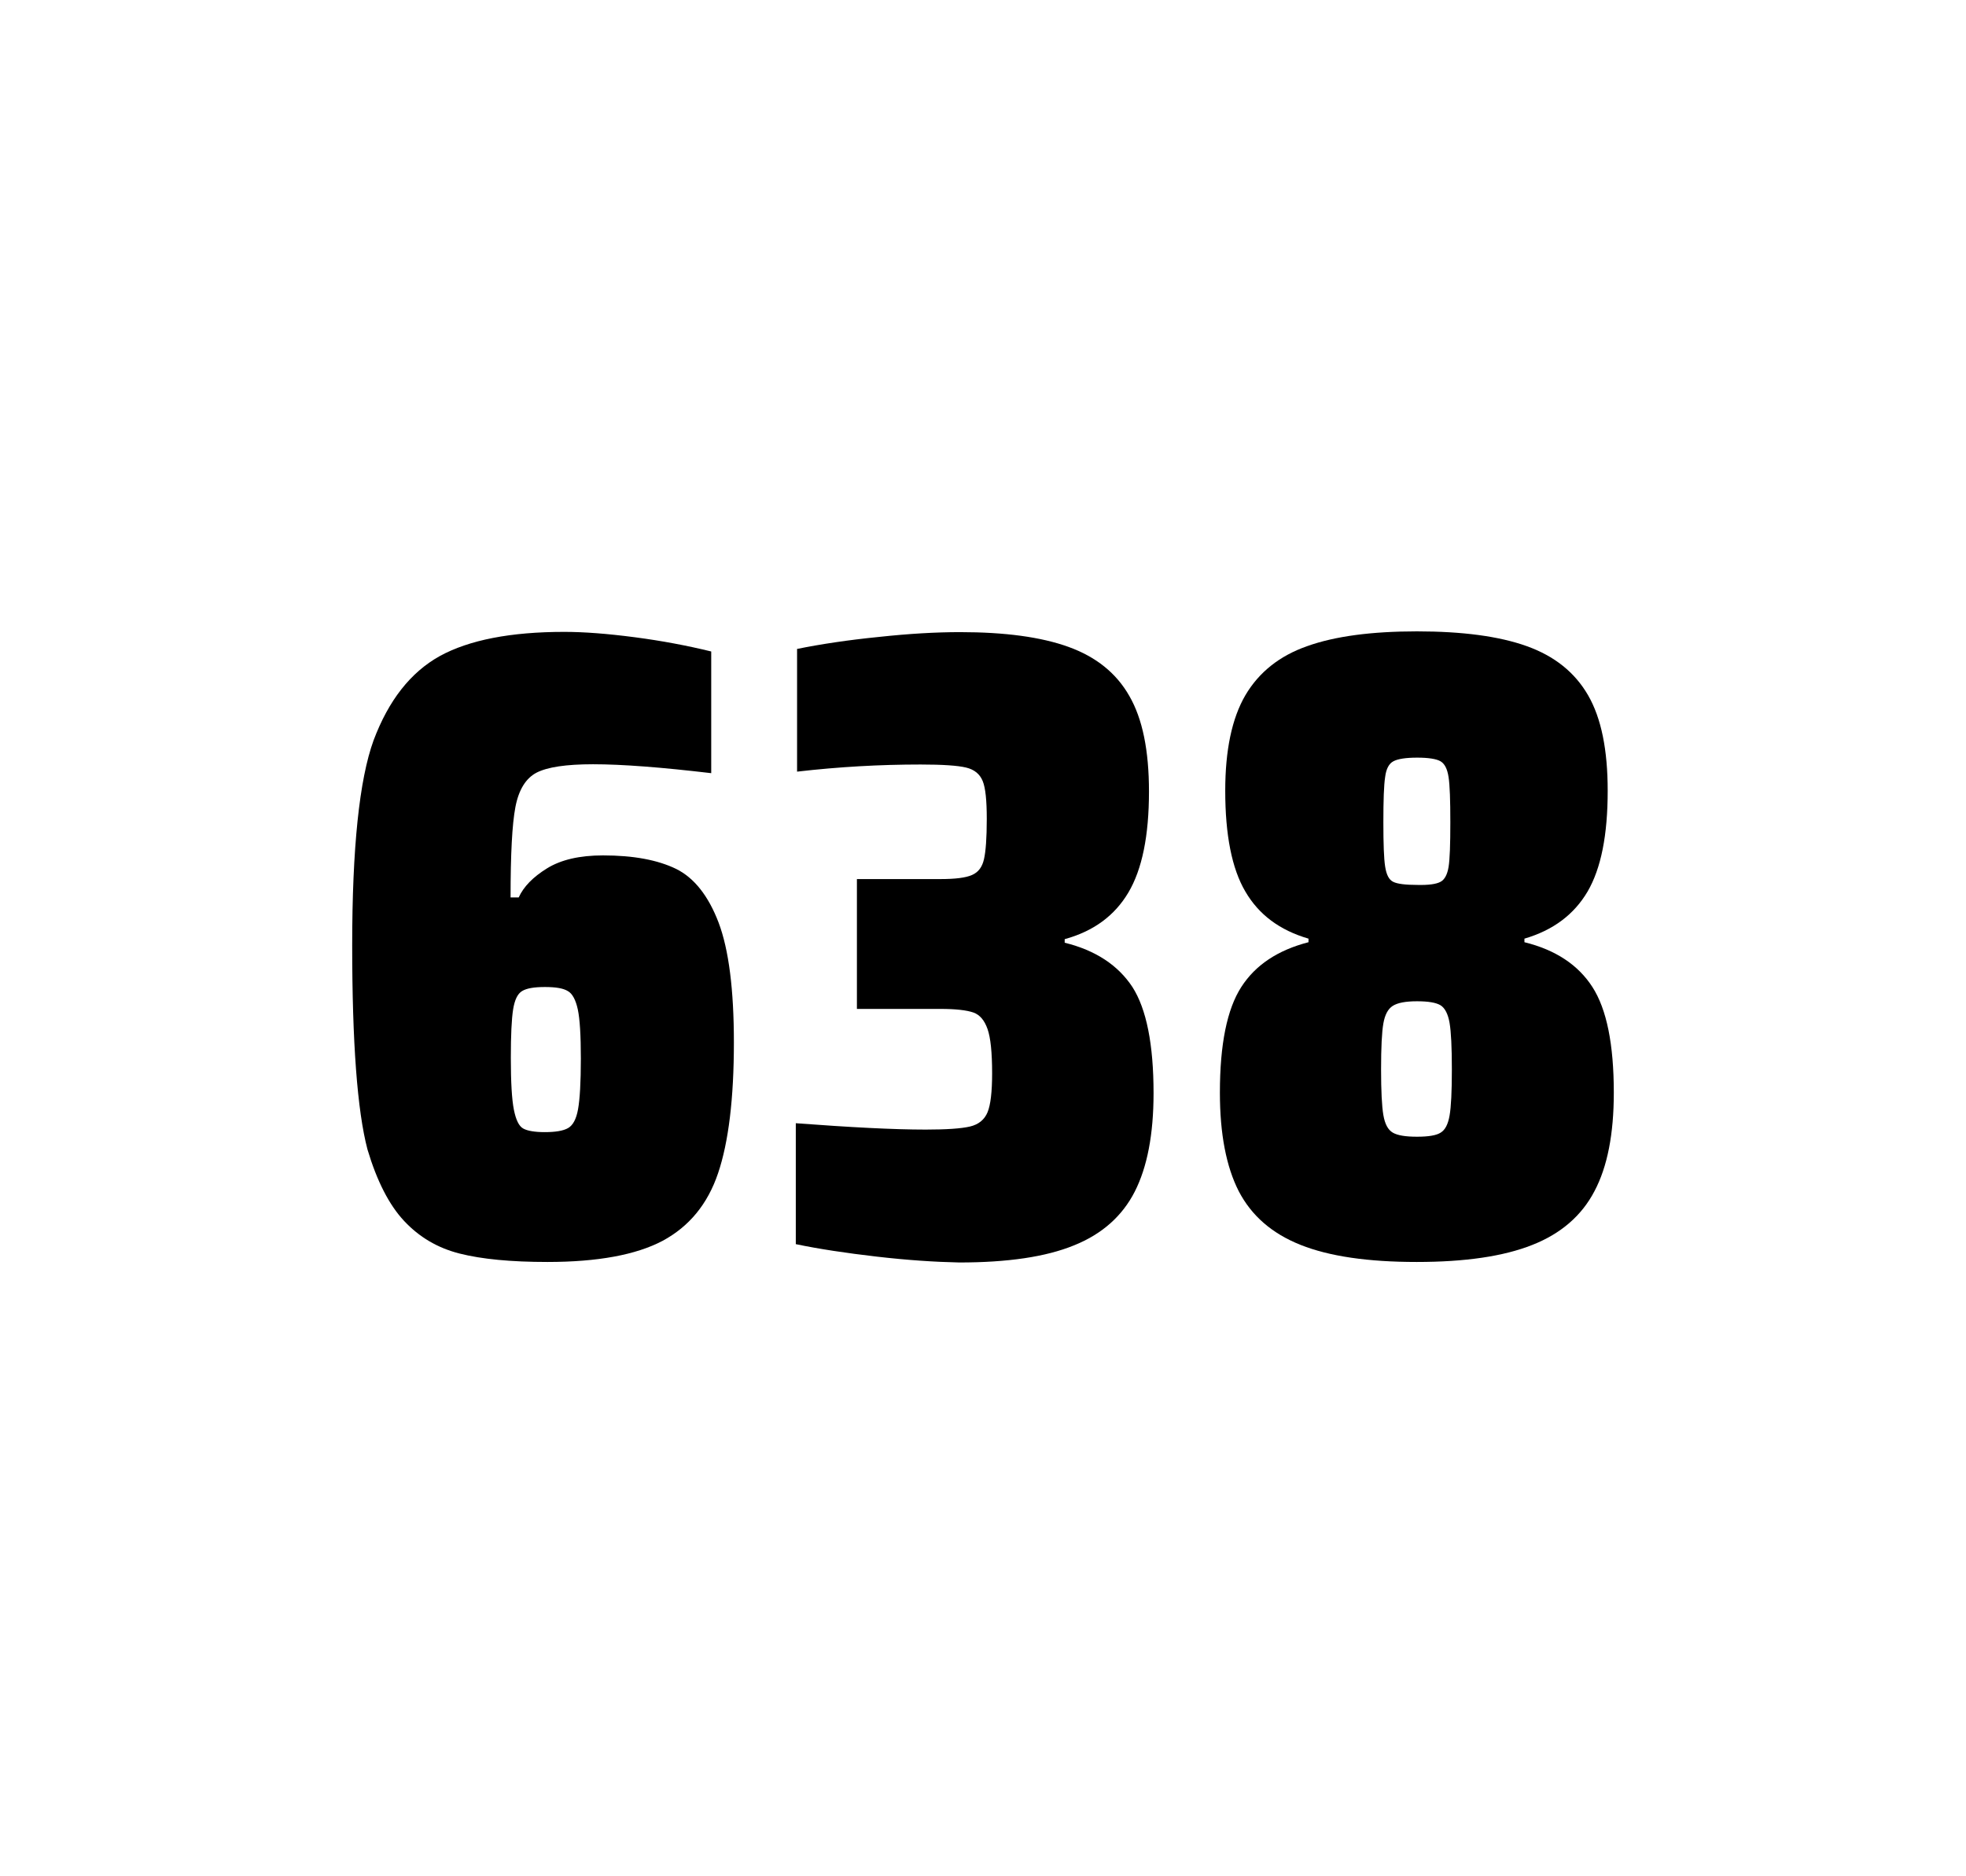
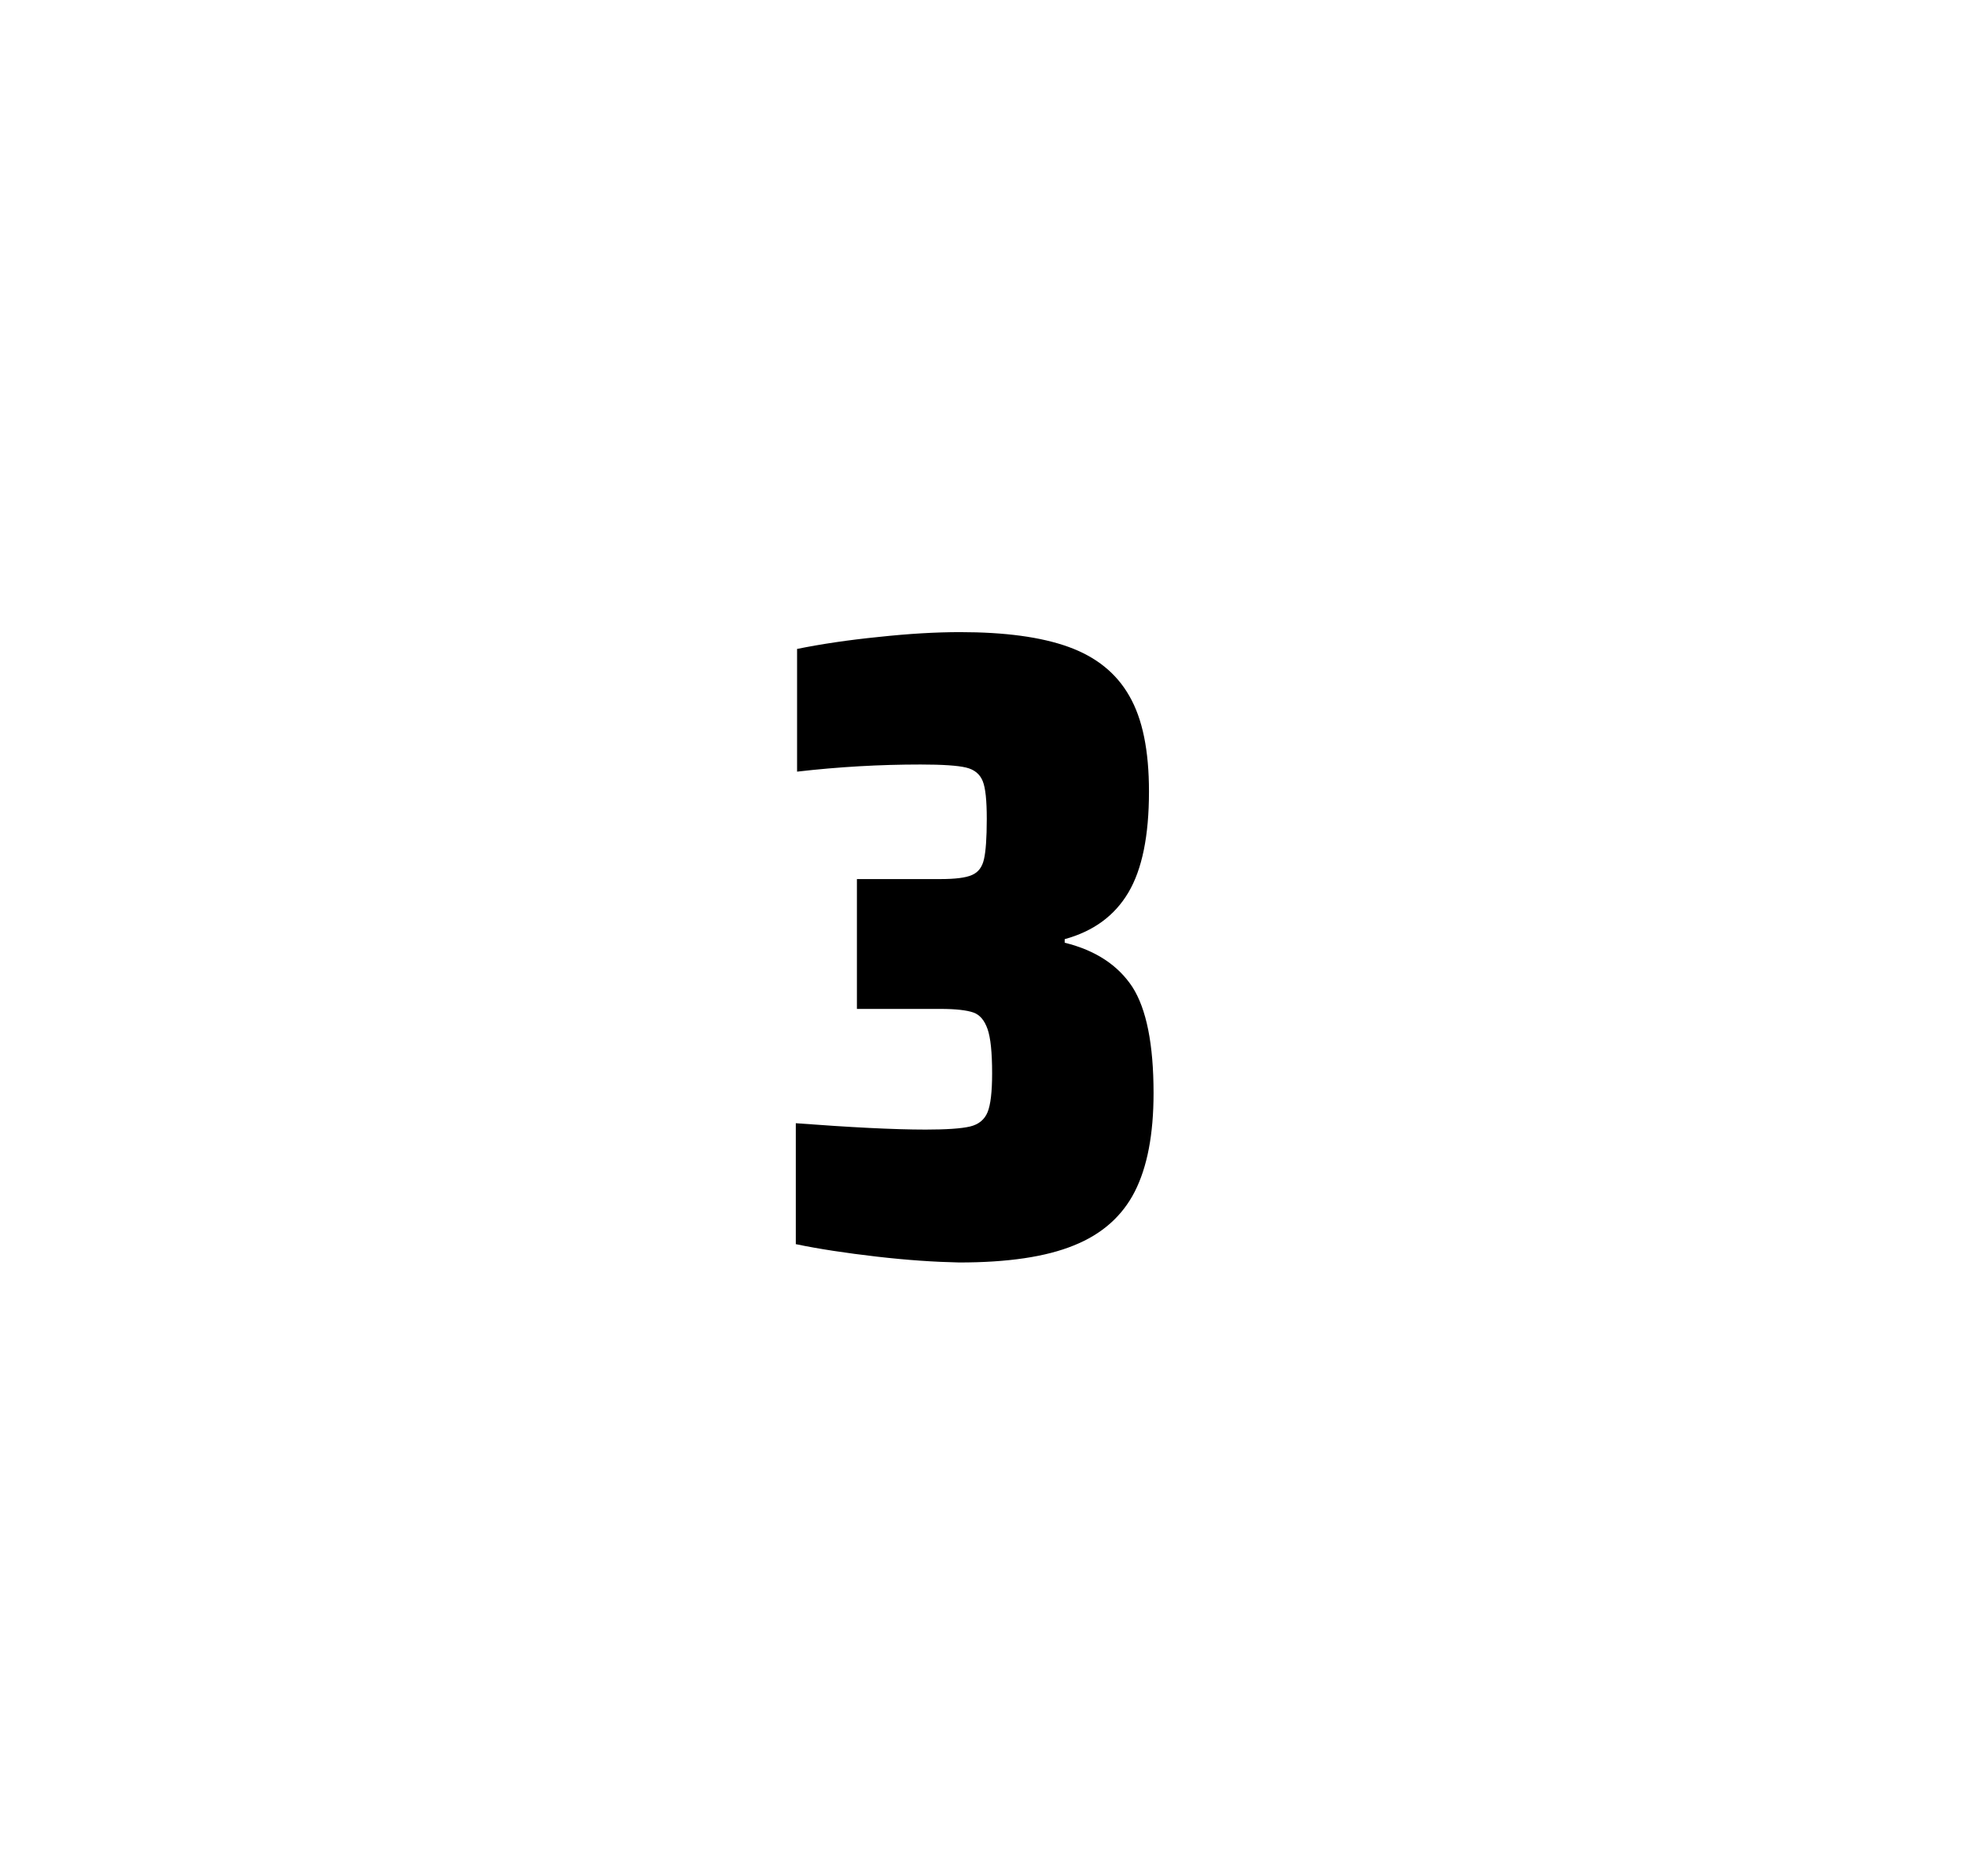
<svg xmlns="http://www.w3.org/2000/svg" version="1.1" id="wrapper" x="0px" y="0px" viewBox="0 0 772.1 737" style="enable-background:new 0 0 772.1 737;">
  <style type="text/css">
	.st0{fill:none;}
</style>
  <path id="frame" class="st0" d="M 1.5 0 L 770.5 0 C 771.3 0 772 0.7 772 1.5 L 772 735.4 C 772 736.2 771.3 736.9 770.5 736.9 L 1.5 736.9 C 0.7 736.9 0 736.2 0 735.4 L 0 1.5 C 0 0.7 0.7 0 1.5 0 Z" />
  <g id="numbers">
-     <path id="six" d="M 180.516 492.4 C 171.816 490.2 164.616 485.9 158.716 479.6 C 152.816 473.3 148.016 463.9 144.316 451.5 C 140.316 436.3 138.316 409.5 138.316 371.3 C 138.316 333.1 141.116 306.2 146.716 290.8 C 152.616 275.1 161.216 264.1 172.716 257.7 C 184.216 251.4 200.516 248.2 221.616 248.2 C 229.316 248.2 238.516 248.9 249.216 250.3 C 259.916 251.7 269.916 253.6 279.316 255.9 L 279.316 303.7 C 259.816 301.4 244.416 300.2 232.916 300.2 C 222.316 300.2 215.016 301.3 210.716 303.5 C 206.516 305.7 203.716 310.2 202.416 317 C 201.116 323.8 200.516 335.6 200.516 352.5 L 203.716 352.5 C 205.616 348.3 209.316 344.5 214.816 341.1 C 220.316 337.7 227.616 336 236.816 336 C 248.816 336 258.316 337.8 265.516 341.3 C 272.616 344.8 278.216 351.9 282.216 362.4 C 286.216 373 288.216 388.7 288.216 409.5 C 288.216 431.5 286.116 448.7 282.016 460.8 C 277.916 473 270.616 481.8 260.216 487.4 C 249.816 492.9 234.716 495.7 215.016 495.7 C 200.716 495.7 189.216 494.6 180.516 492.4 Z M 223.116 443.1 C 225.016 442 226.316 439.6 227.016 435.7 C 227.716 431.8 228.116 425.2 228.116 415.8 C 228.116 406.7 227.716 400.2 226.916 396.5 C 226.116 392.8 224.816 390.3 223.016 389.3 C 221.216 388.2 218.316 387.7 214.016 387.7 C 209.716 387.7 206.816 388.2 205.016 389.3 C 203.216 390.4 202.116 392.8 201.516 396.5 C 200.916 400.3 200.616 406.6 200.616 415.5 C 200.616 425.1 201.016 431.9 201.816 435.9 C 202.616 439.9 203.816 442.4 205.516 443.3 C 207.116 444.2 210.016 444.7 213.916 444.7 C 218.116 444.7 221.216 444.2 223.116 443.1 Z" />
    <path id="three" d="M 344.332 493.6 C 332.232 492.2 321.632 490.6 312.532 488.7 L 312.532 441.2 C 333.832 442.8 350.832 443.7 363.532 443.7 C 371.732 443.7 377.532 443.3 380.932 442.5 C 384.332 441.7 386.632 439.8 387.832 436.9 C 389.032 434 389.632 428.9 389.632 421.6 C 389.632 413.4 389.032 407.6 387.832 404.2 C 386.632 400.8 384.832 398.6 382.232 397.7 C 379.632 396.8 375.332 396.3 369.232 396.3 L 336.532 396.3 L 336.532 345.3 L 369.232 345.3 C 375.132 345.3 379.232 344.8 381.732 343.7 C 384.232 342.6 385.732 340.6 386.432 337.5 C 387.132 334.5 387.532 329.2 387.532 321.7 C 387.532 314.4 387.032 309.5 385.932 306.8 C 384.832 304.1 382.732 302.3 379.432 301.5 C 376.132 300.7 370.132 300.3 361.532 300.3 C 345.632 300.3 329.432 301.2 313.032 303.1 L 313.032 254.9 C 322.432 253 333.032 251.4 345.032 250.2 C 357.032 248.9 367.632 248.3 377.032 248.3 C 394.632 248.3 408.832 250.2 419.632 254.1 C 430.432 258 438.432 264.4 443.532 273.4 C 448.732 282.4 451.232 294.9 451.232 310.9 C 451.232 328.3 448.532 341.5 443.132 350.6 C 437.732 359.7 429.432 365.8 418.132 368.9 L 418.132 370.3 C 430.332 373.3 439.132 379.2 444.732 387.7 C 450.232 396.3 453.032 410.2 453.032 429.4 C 453.032 445.6 450.532 458.5 445.632 468.1 C 440.732 477.7 432.732 484.8 421.732 489.2 C 410.732 493.7 395.732 495.9 376.732 495.9 C 367.132 495.7 356.432 495 344.332 493.6 Z" />
-     <path id="eight" d="M 510.784 489 C 499.484 484.5 491.484 477.5 486.484 467.9 C 481.584 458.3 479.084 445.4 479.084 429.2 C 479.084 410.2 481.884 396.4 487.484 387.7 C 493.084 379 501.884 373.2 513.884 370.1 L 513.884 368.7 C 502.584 365.4 494.384 359.3 489.084 350.2 C 483.784 341.2 481.184 328 481.184 310.6 C 481.184 294.7 483.784 282.2 489.084 273.1 C 494.384 264.1 502.484 257.6 513.384 253.8 C 524.284 249.9 538.684 248 556.484 248 C 574.284 248 588.684 249.9 599.584 253.8 C 610.484 257.7 618.484 264.1 623.684 273.1 C 628.884 282.1 631.384 294.6 631.384 310.6 C 631.384 328 628.784 341.1 623.484 350.2 C 618.184 359.2 609.984 365.4 598.684 368.7 L 598.684 370.1 C 610.884 373.1 619.784 379 625.384 387.7 C 630.984 396.4 633.784 410.2 633.784 429.2 C 633.784 445.4 631.284 458.3 626.184 467.9 C 621.184 477.5 612.984 484.6 601.784 489 C 590.484 493.5 575.384 495.7 556.384 495.7 C 537.284 495.7 522.084 493.5 510.784 489 Z M 565.784 444.9 C 567.584 443.8 568.684 441.6 569.284 438.2 C 569.884 434.8 570.184 428.8 570.184 420.1 C 570.184 411.4 569.884 405.3 569.284 401.8 C 568.684 398.3 567.484 396 565.784 394.9 C 563.984 393.8 560.884 393.3 556.484 393.3 C 551.984 393.3 548.884 393.9 546.984 395.1 C 545.084 396.3 543.884 398.6 543.284 402 C 542.684 405.4 542.384 411.4 542.384 420.1 C 542.384 428.5 542.684 434.5 543.284 438 C 543.884 441.5 545.084 443.8 546.984 444.9 C 548.884 446 551.984 446.5 556.484 446.5 C 560.984 446.5 564.084 446 565.784 444.9 Z M 565.684 346.4 C 567.284 345.6 568.384 343.6 568.884 340.6 C 569.384 337.6 569.584 331.7 569.584 323 C 569.584 314.3 569.384 308.4 568.884 305.2 C 568.384 302 567.384 300 565.684 299 C 564.084 298.1 560.984 297.6 556.584 297.6 C 552.084 297.6 548.984 298.1 547.284 299 C 545.484 299.9 544.384 302 543.984 305.2 C 543.484 308.4 543.284 314.3 543.284 323 C 543.284 331.4 543.484 337.2 543.984 340.4 C 544.484 343.6 545.484 345.6 547.184 346.4 C 548.784 347.2 551.984 347.6 556.684 347.6 C 560.984 347.7 563.984 347.3 565.684 346.4 Z" />
  </g>
</svg>